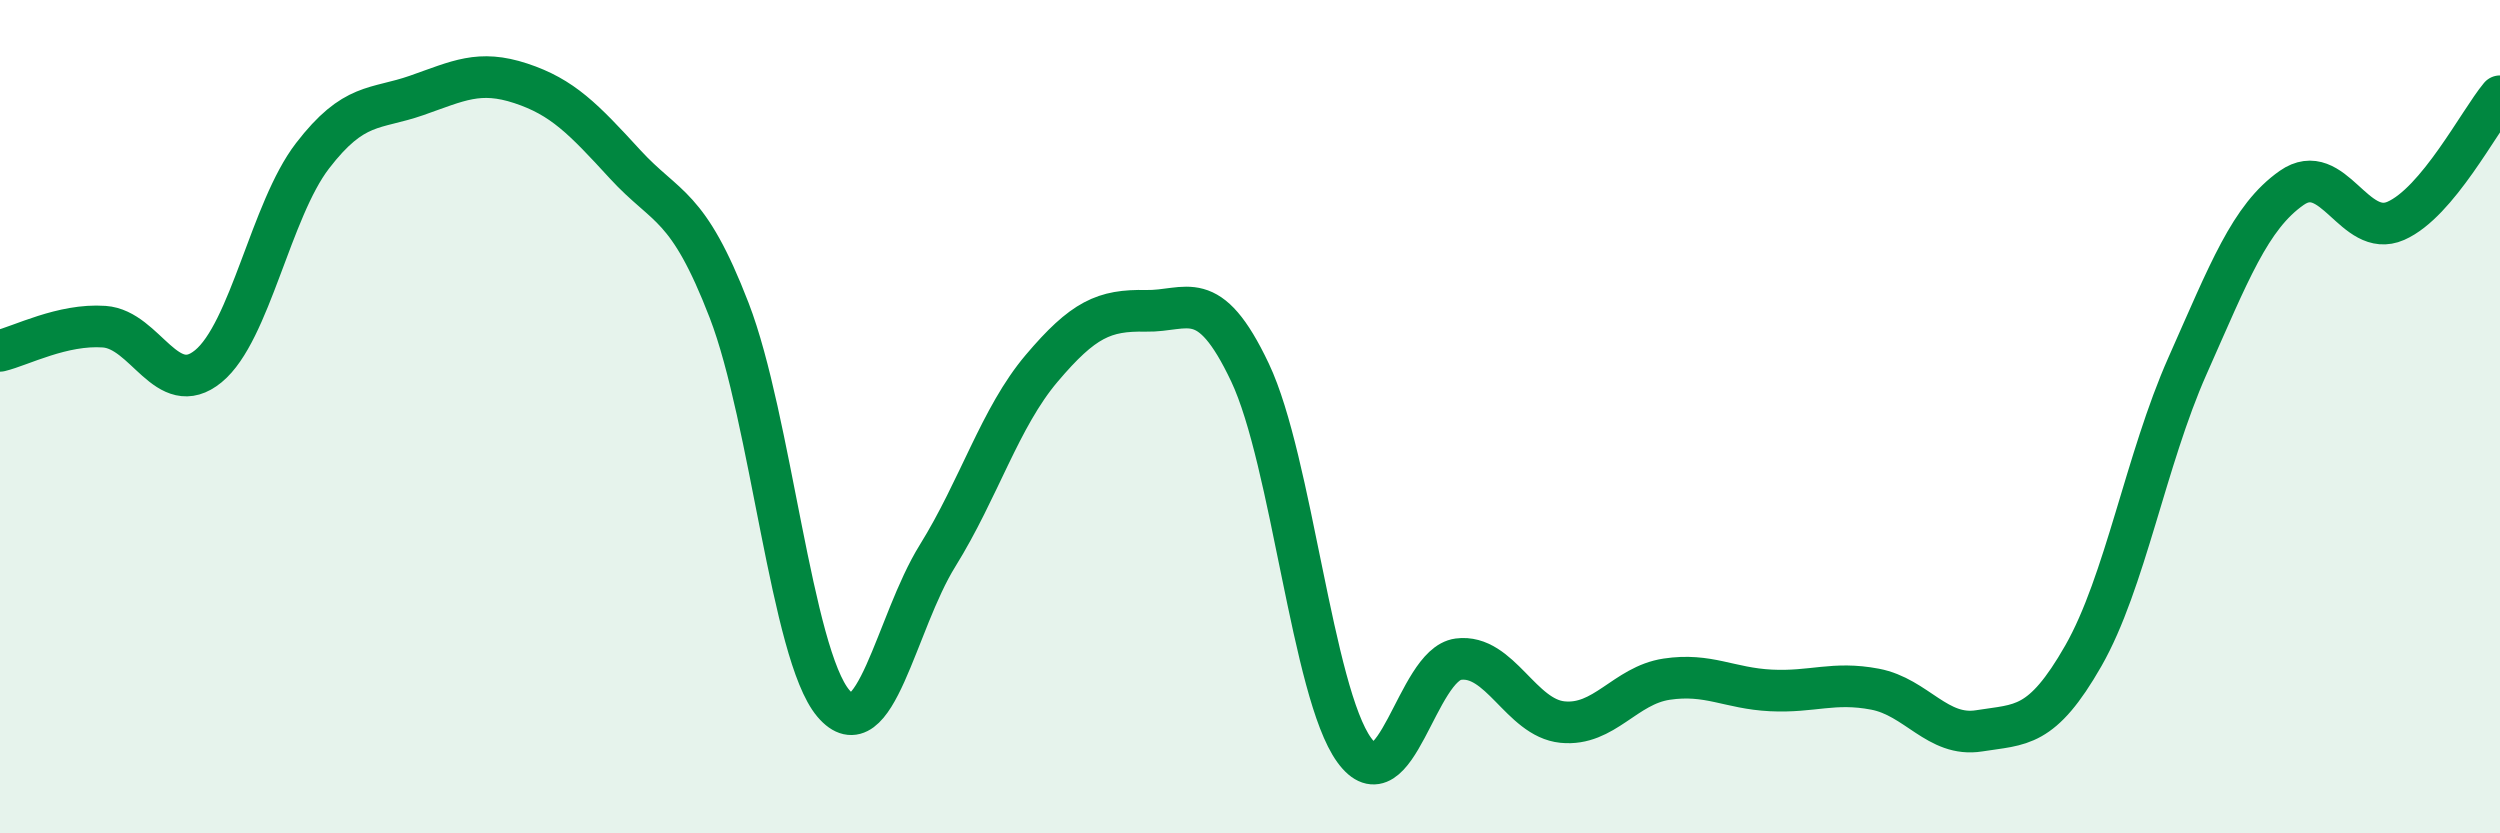
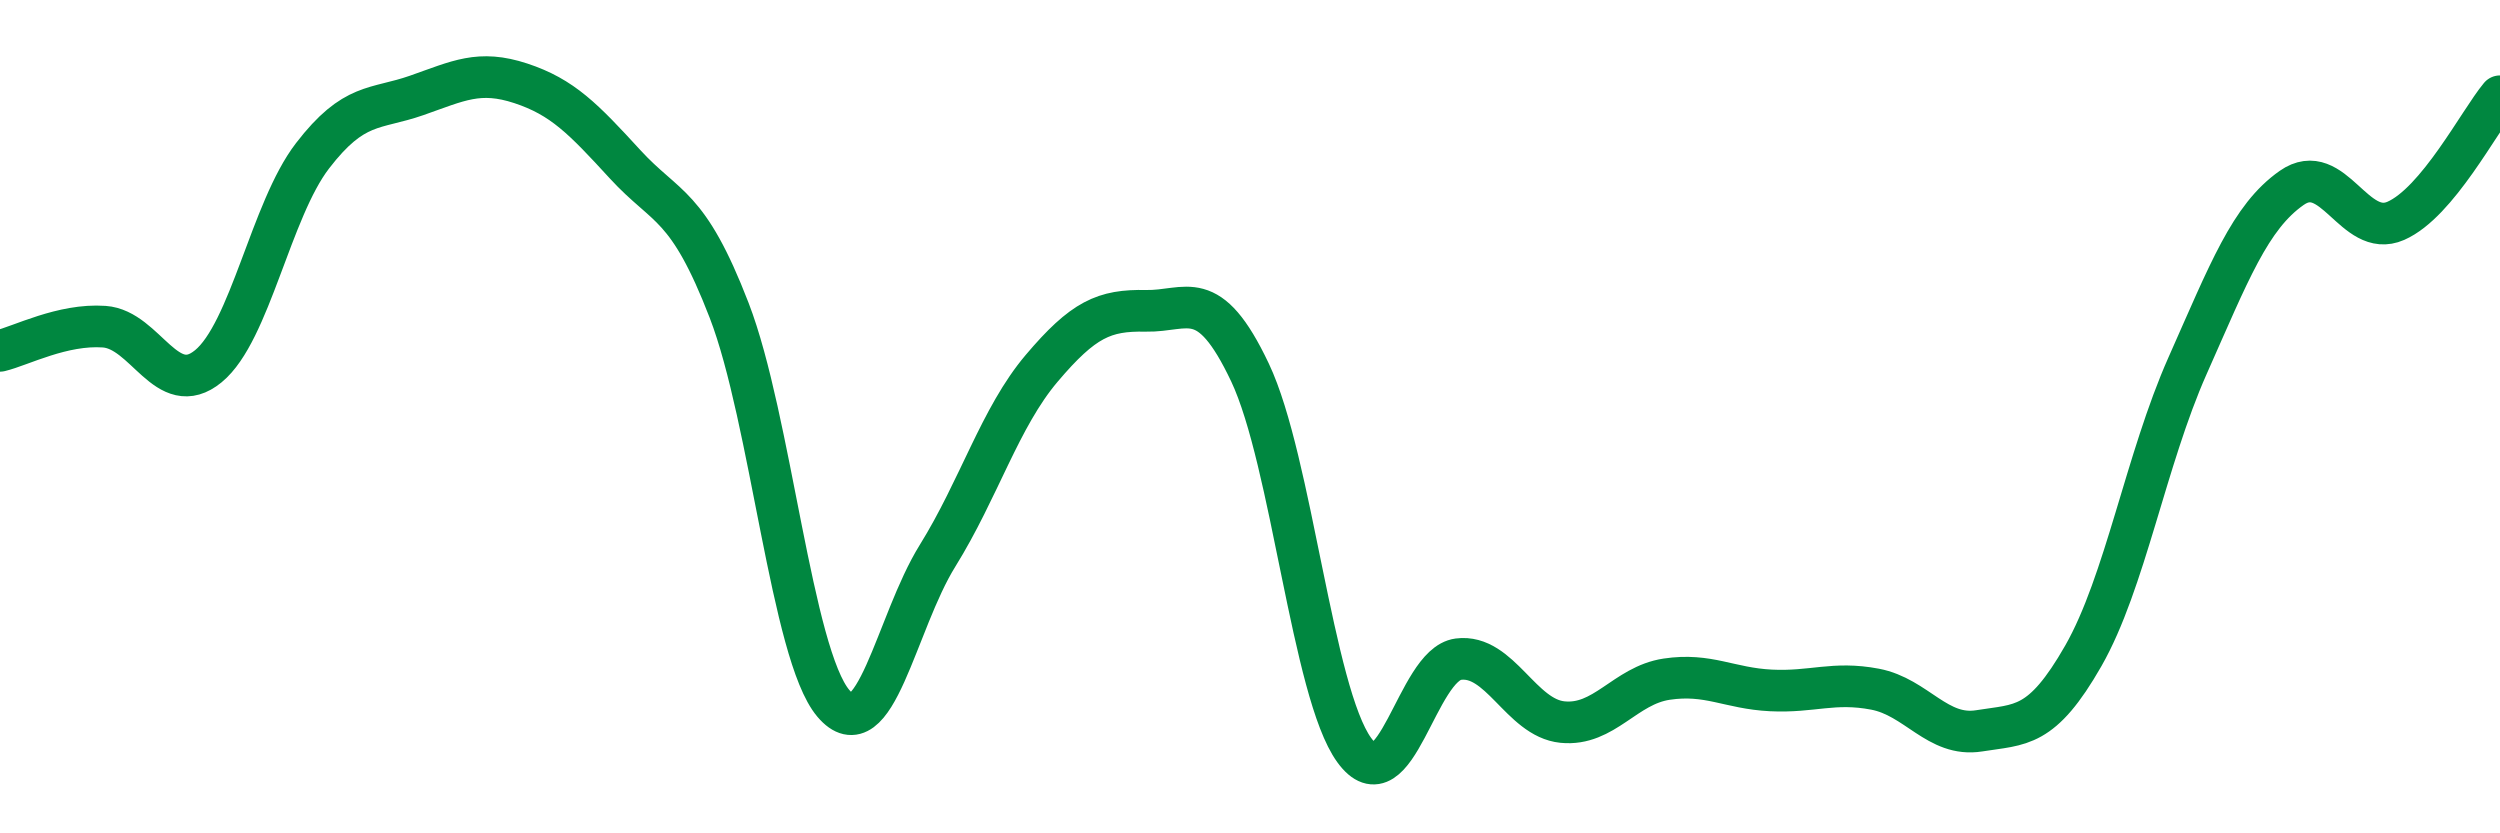
<svg xmlns="http://www.w3.org/2000/svg" width="60" height="20" viewBox="0 0 60 20">
-   <path d="M 0,8.42 C 0.5,8.3 1.5,7.77 2.5,7.84 C 3.5,7.91 4,9.61 5,8.79 C 6,7.97 6.5,5.04 7.5,3.74 C 8.5,2.44 9,2.64 10,2.29 C 11,1.94 11.5,1.67 12.5,2 C 13.5,2.33 14,2.85 15,3.94 C 16,5.03 16.5,4.86 17.5,7.45 C 18.5,10.04 19,15.7 20,16.88 C 21,18.06 21.5,14.95 22.5,13.34 C 23.5,11.73 24,10.02 25,8.84 C 26,7.66 26.5,7.44 27.5,7.46 C 28.5,7.48 29,6.83 30,8.94 C 31,11.05 31.5,16.62 32.5,18 C 33.5,19.38 34,15.95 35,15.82 C 36,15.69 36.5,17.23 37.5,17.33 C 38.5,17.43 39,16.45 40,16.3 C 41,16.15 41.5,16.52 42.5,16.57 C 43.5,16.62 44,16.35 45,16.54 C 46,16.73 46.5,17.7 47.5,17.54 C 48.5,17.38 49,17.49 50,15.74 C 51,13.99 51.5,11.03 52.5,8.78 C 53.5,6.53 54,5.21 55,4.51 C 56,3.81 56.5,5.74 57.5,5.3 C 58.5,4.86 59.5,2.91 60,2.31L60 20L0 20Z" fill="#008740" opacity="0.1" stroke-linecap="round" stroke-linejoin="round" />
  <path d="M 0,8.42 C 0.5,8.3 1.5,7.77 2.5,7.84 C 3.5,7.91 4,9.61 5,8.79 C 6,7.97 6.5,5.04 7.5,3.74 C 8.5,2.44 9,2.64 10,2.29 C 11,1.94 11.5,1.67 12.5,2 C 13.5,2.33 14,2.85 15,3.94 C 16,5.03 16.5,4.86 17.5,7.45 C 18.5,10.04 19,15.7 20,16.88 C 21,18.06 21.5,14.95 22.5,13.34 C 23.5,11.73 24,10.02 25,8.84 C 26,7.66 26.5,7.44 27.5,7.46 C 28.5,7.48 29,6.83 30,8.94 C 31,11.05 31.5,16.62 32.5,18 C 33.5,19.38 34,15.95 35,15.82 C 36,15.69 36.5,17.23 37.5,17.33 C 38.5,17.43 39,16.45 40,16.3 C 41,16.15 41.5,16.52 42.5,16.57 C 43.5,16.62 44,16.35 45,16.54 C 46,16.73 46.5,17.7 47.5,17.54 C 48.5,17.38 49,17.49 50,15.74 C 51,13.99 51.5,11.03 52.5,8.78 C 53.5,6.53 54,5.21 55,4.51 C 56,3.81 56.5,5.74 57.5,5.3 C 58.5,4.86 59.5,2.91 60,2.31" stroke="#008740" stroke-width="1" fill="none" stroke-linecap="round" stroke-linejoin="round" />
</svg>